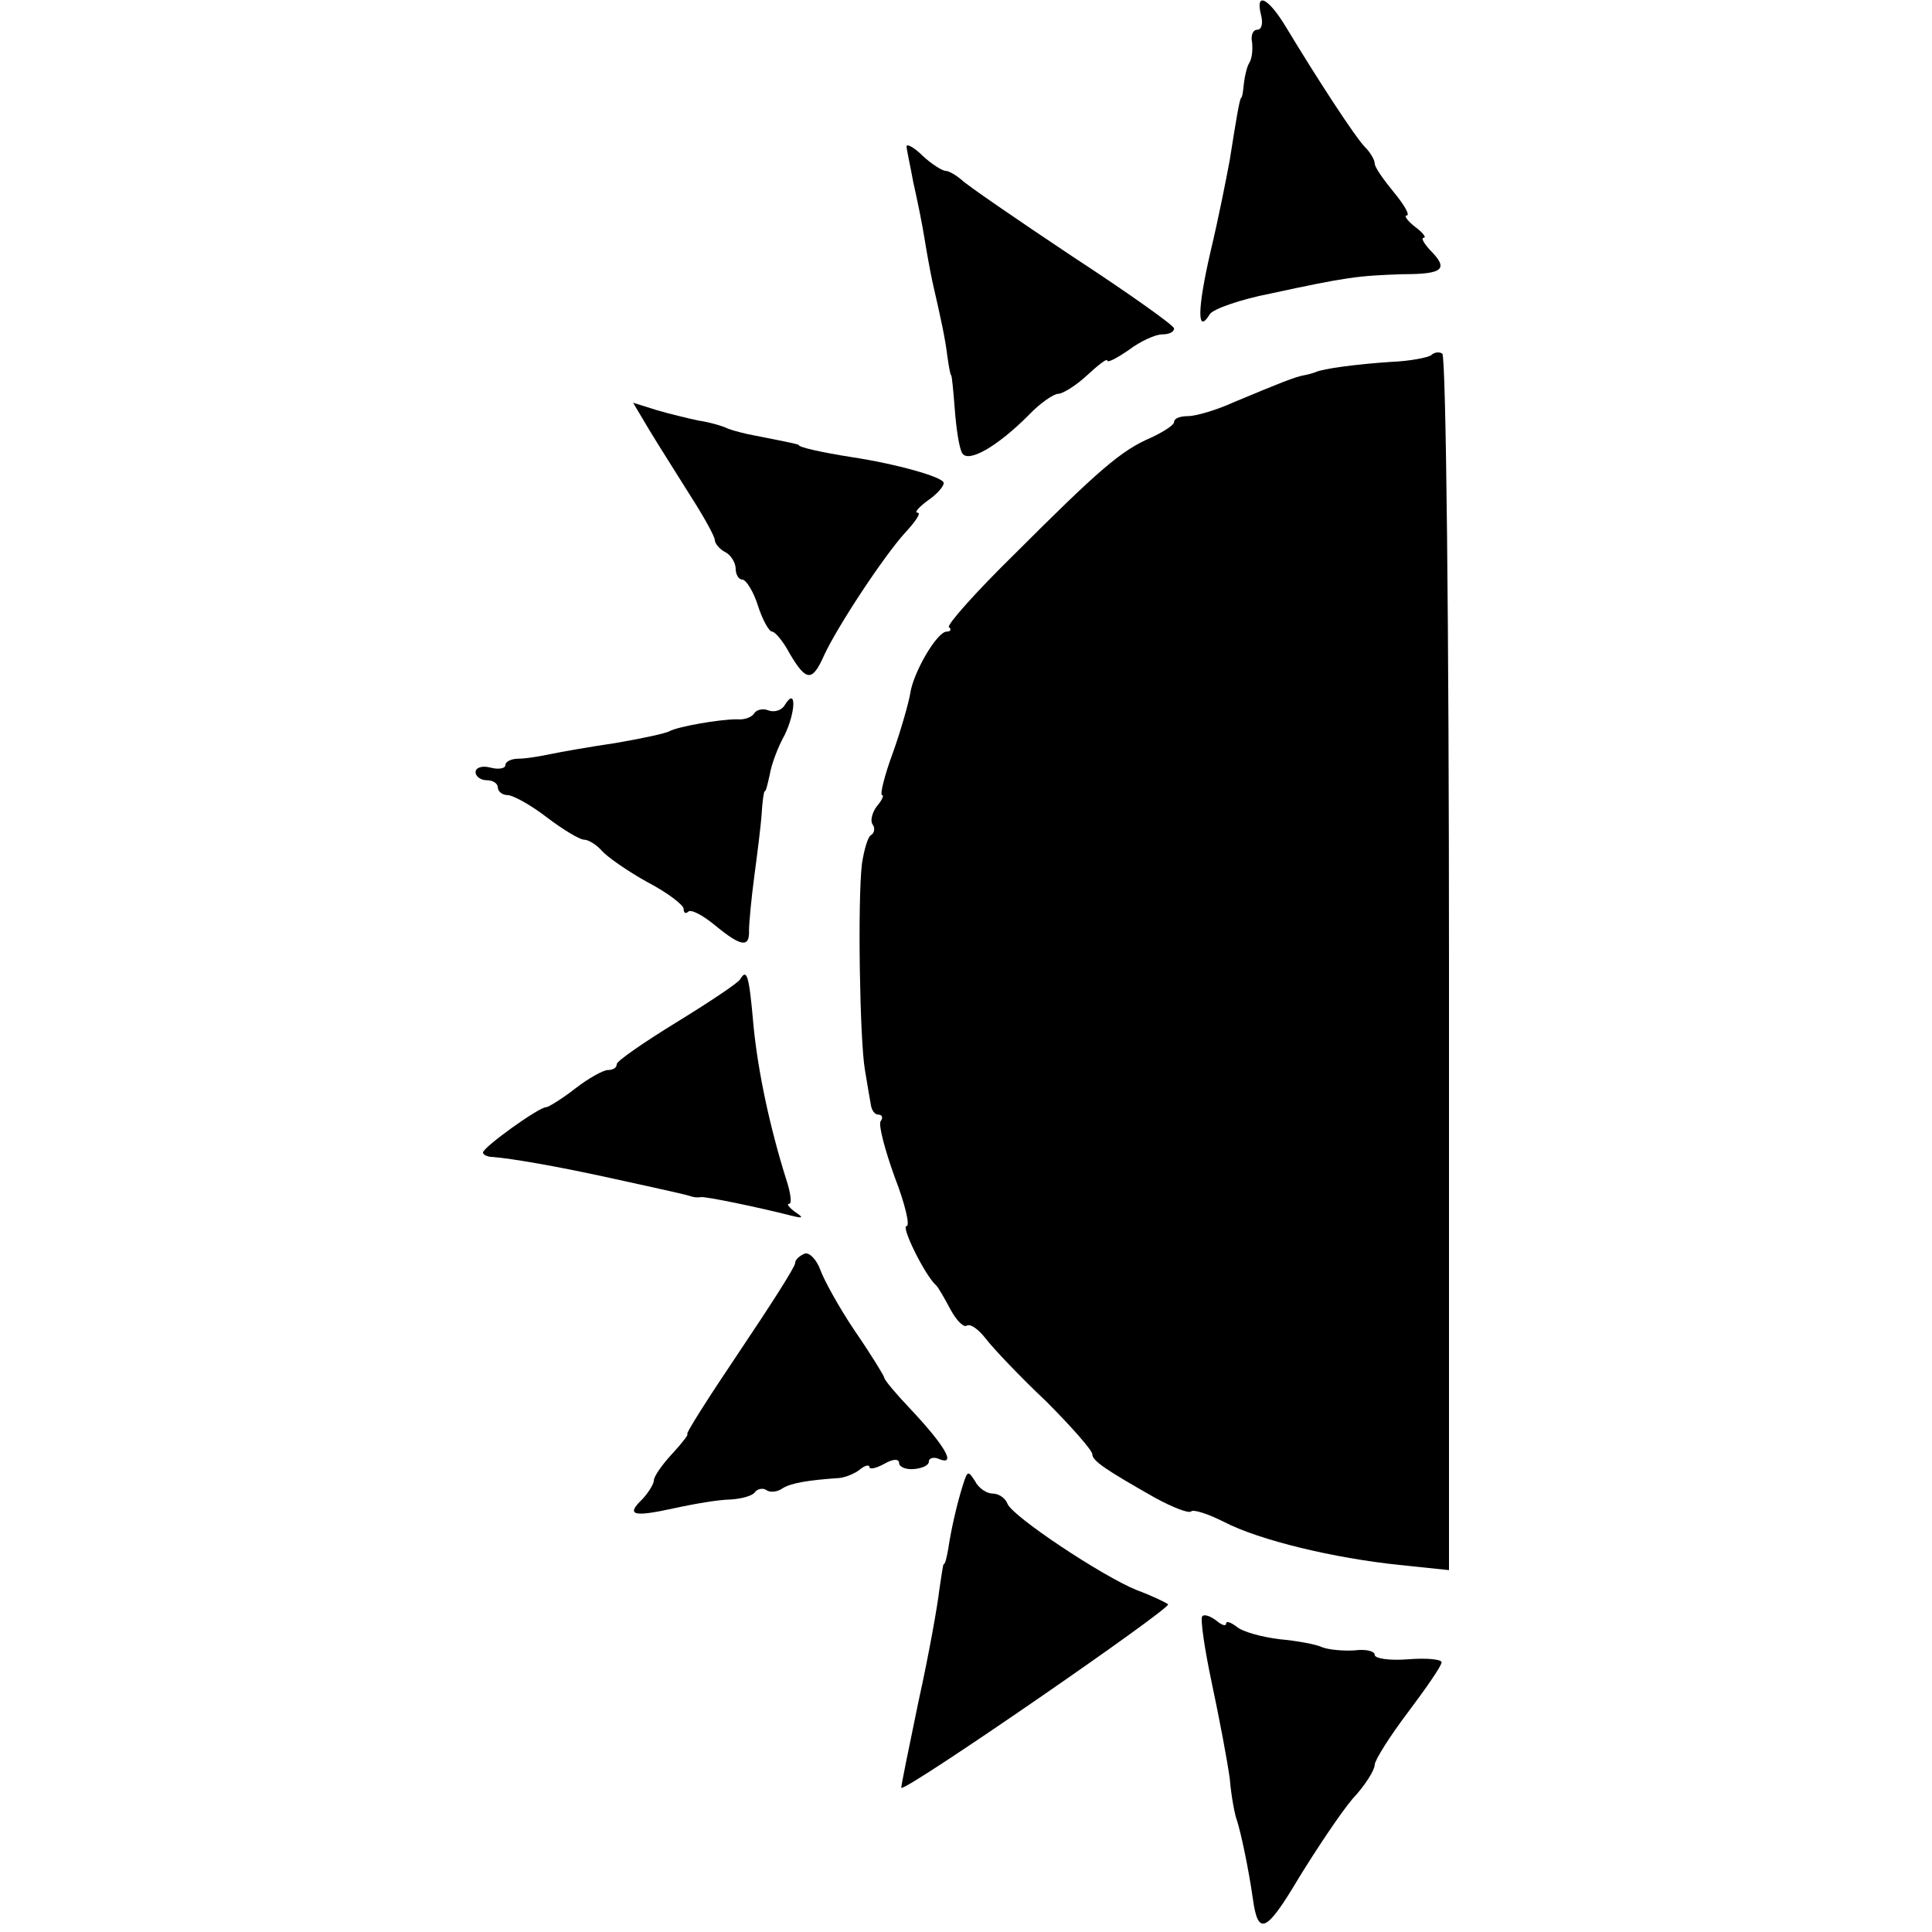
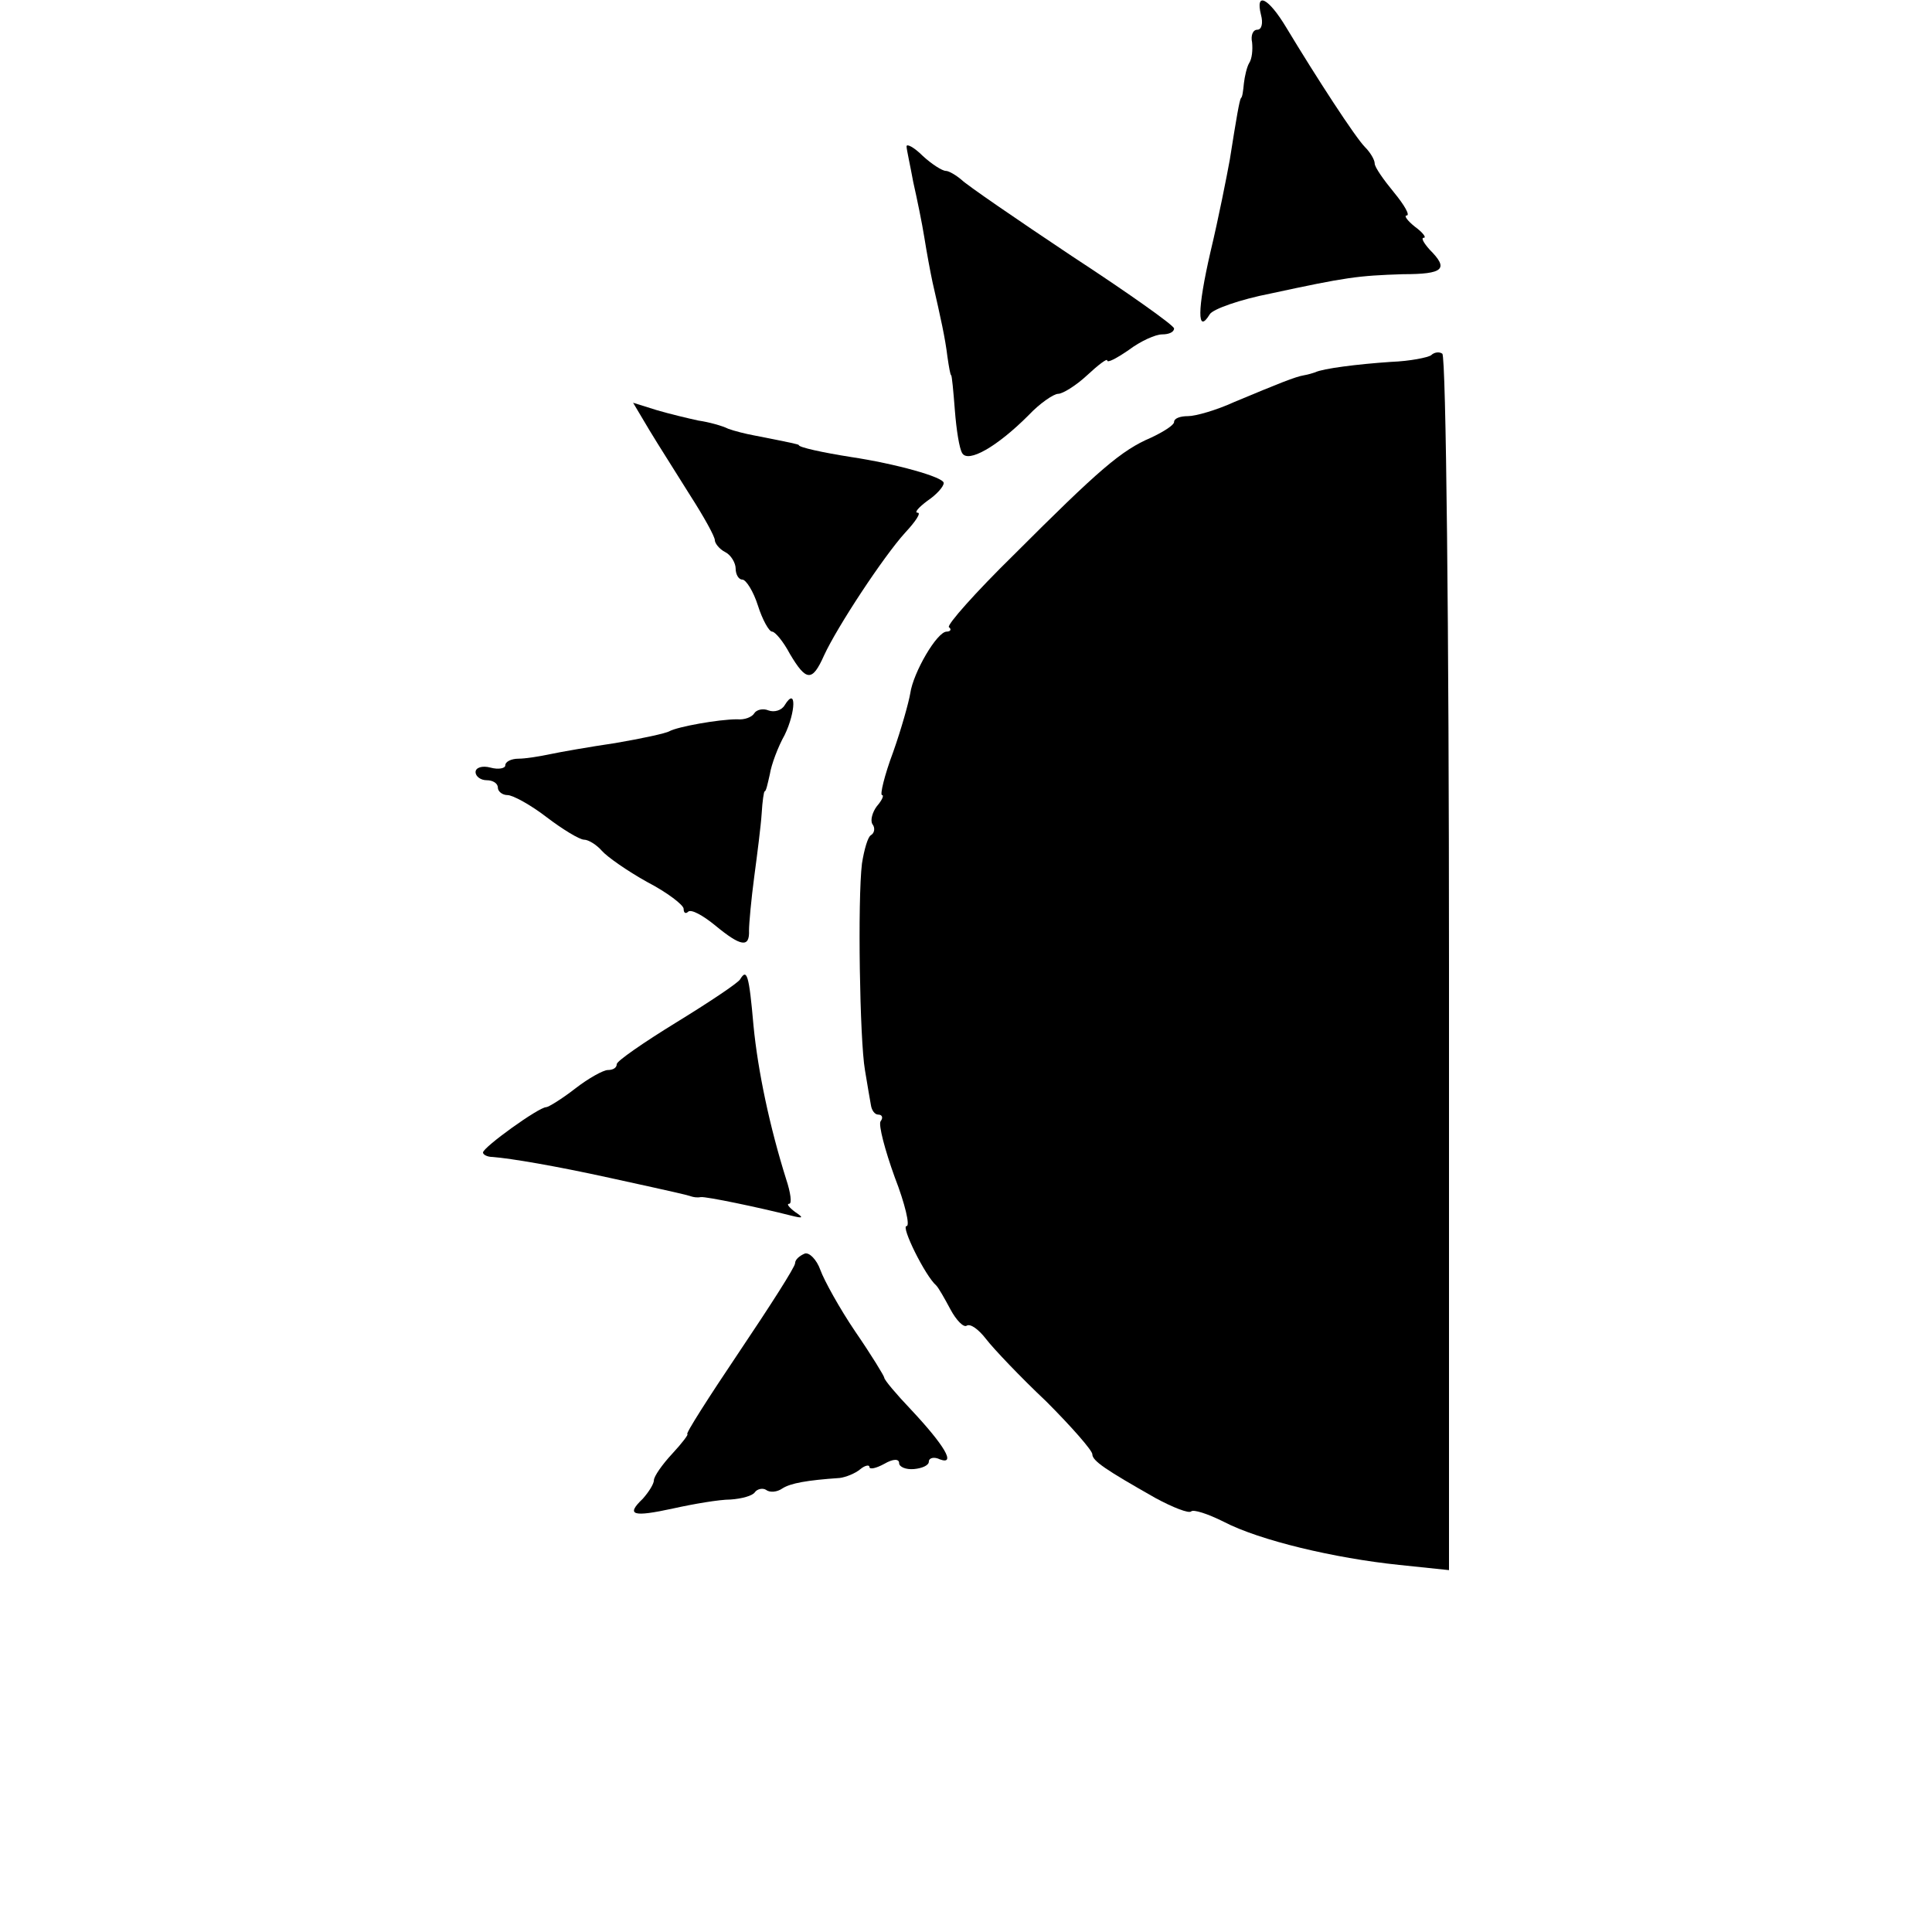
<svg xmlns="http://www.w3.org/2000/svg" version="1.0" width="260pt" height="260pt" viewBox="0 0 260 260" preserveAspectRatio="xMidYMid meet">
  <g transform="translate(0,260) scale(0.1,-0.1)" fill="#000000" stroke="none">
    <path d="M1697 2580 c3 -11 1 -20 -5 -20 -6 0 -9 -8 -7 -17 1 -10 0 -22 -4 -28 -3 -5 -6 -18 -7 -27 -1 -10 -2 -19 -4 -20 -2 -3 -6 -26 -15 -83 -4 -22 -15 -78 -26 -124 -18 -78 -18 -112 -1 -84 4 7 41 20 82 28 102 22 117 24 178 26 55 0 62 7 36 33 -8 9 -12 16 -8 16 4 0 -1 7 -12 15 -10 8 -15 15 -11 15 5 0 -3 14 -17 31 -14 17 -26 34 -26 39 0 5 -6 15 -13 22 -13 13 -65 93 -106 161 -24 40 -42 49 -34 17z" />
    <path d="M1220 2403 c0 -4 5 -26 9 -48 5 -22 12 -56 15 -75 3 -19 8 -46 11 -60 11 -48 17 -75 20 -100 2 -14 4 -25 5 -25 1 0 3 -21 5 -47 2 -26 6 -52 10 -58 8 -13 46 8 89 51 15 16 34 29 40 29 6 0 24 11 39 25 15 14 27 23 27 20 0 -4 13 3 29 14 16 12 36 21 45 21 9 0 16 3 16 8 0 4 -62 48 -137 97 -75 50 -142 96 -149 103 -7 6 -17 12 -21 12 -5 0 -19 9 -31 20 -12 12 -22 17 -22 13z" />
    <path d="M1926 2122 c-4 -3 -28 -8 -54 -9 -45 -3 -92 -9 -102 -14 -3 -1 -9 -3 -15 -4 -12 -2 -34 -11 -94 -36 -24 -11 -52 -19 -62 -19 -11 0 -19 -3 -19 -8 0 -4 -14 -13 -31 -21 -40 -17 -70 -43 -185 -158 -51 -50 -90 -94 -87 -97 4 -3 2 -6 -3 -6 -13 0 -45 -55 -49 -83 -2 -12 -12 -48 -23 -79 -12 -32 -18 -58 -15 -58 3 0 0 -7 -7 -15 -6 -8 -9 -19 -6 -24 4 -5 3 -12 -2 -15 -4 -2 -9 -19 -12 -38 -6 -49 -3 -238 4 -278 3 -19 7 -41 8 -47 1 -7 5 -13 10 -13 5 0 7 -4 3 -9 -3 -5 6 -39 19 -75 14 -36 21 -66 16 -66 -8 0 25 -67 40 -80 3 -3 11 -17 19 -32 8 -15 18 -25 22 -22 5 3 16 -5 26 -18 10 -13 46 -51 81 -84 34 -34 62 -66 62 -71 0 -9 18 -21 85 -59 24 -13 45 -21 48 -18 3 3 22 -3 44 -14 48 -25 149 -49 236 -58 l67 -7 0 816 c0 449 -4 818 -9 821 -4 3 -11 2 -15 -2z" />
    <path d="M874 2021 c12 -20 37 -59 55 -88 18 -28 33 -55 33 -60 0 -4 6 -12 14 -16 8 -4 14 -15 14 -22 0 -8 4 -15 9 -15 5 0 15 -16 21 -35 6 -19 15 -35 19 -35 4 0 15 -13 24 -30 22 -37 30 -38 46 -2 18 39 80 133 109 165 14 15 22 27 17 27 -5 0 1 7 13 16 12 8 22 19 22 24 0 8 -65 26 -125 35 -38 6 -70 13 -70 16 0 1 -9 3 -60 13 -11 2 -27 6 -35 9 -8 4 -26 9 -40 11 -14 3 -39 9 -56 14 l-32 10 22 -37z" />
    <path d="M1056 1651 c-4 -7 -14 -10 -22 -7 -7 3 -16 1 -19 -4 -3 -5 -13 -9 -23 -8 -25 0 -80 -10 -91 -16 -5 -3 -38 -10 -73 -16 -34 -5 -74 -12 -88 -15 -14 -3 -33 -6 -42 -6 -10 0 -18 -4 -18 -9 0 -4 -9 -6 -20 -3 -11 3 -20 0 -20 -6 0 -6 7 -11 15 -11 8 0 15 -4 15 -10 0 -5 6 -10 13 -10 7 0 31 -13 53 -30 21 -16 44 -30 50 -30 6 0 17 -7 24 -15 7 -8 34 -27 61 -42 27 -14 49 -31 49 -36 0 -6 3 -7 6 -4 4 4 20 -5 36 -18 35 -29 47 -31 46 -7 0 9 3 42 7 72 4 30 9 69 10 85 1 17 3 30 4 30 2 0 4 10 7 23 2 13 11 37 20 53 15 31 16 66 0 40z" />
    <path d="M996 1282 c-3 -5 -42 -31 -86 -58 -44 -27 -80 -52 -80 -56 0 -5 -5 -8 -12 -8 -6 0 -26 -11 -44 -25 -18 -14 -36 -25 -39 -25 -10 0 -85 -54 -85 -61 0 -3 6 -6 13 -6 25 -2 84 -12 157 -28 96 -21 104 -23 110 -25 3 -1 8 -2 13 -1 7 1 79 -14 122 -25 16 -4 17 -3 5 5 -8 6 -12 11 -8 11 4 0 2 15 -4 33 -22 70 -38 145 -44 207 -6 69 -9 77 -18 62z" />
    <path d="M1083 913 c-7 -3 -13 -8 -13 -13 0 -5 -34 -58 -75 -119 -41 -61 -73 -111 -70 -111 2 0 -7 -12 -20 -26 -14 -15 -25 -31 -25 -36 0 -5 -7 -16 -15 -25 -23 -22 -14 -25 41 -13 27 6 62 12 77 12 15 1 30 5 33 10 3 4 10 6 15 3 5 -4 15 -3 22 2 11 7 33 11 77 14 8 1 21 6 28 12 6 5 12 6 12 3 0 -4 9 -2 20 4 12 7 20 7 20 1 0 -5 9 -9 20 -8 11 1 20 5 20 10 0 5 7 7 15 3 22 -8 6 19 -39 67 -20 21 -36 40 -36 43 0 2 -17 30 -39 62 -21 31 -42 69 -47 83 -5 14 -15 24 -21 22z" />
-     <path d="M1296 602 c-8 -25 -16 -60 -20 -87 -2 -11 -4 -20 -6 -20 -1 0 -3 -16 -6 -35 -2 -19 -14 -87 -28 -150 -13 -63 -24 -116 -23 -116 6 -5 364 242 359 247 -4 3 -23 12 -42 19 -47 19 -167 99 -174 116 -3 8 -12 14 -20 14 -8 0 -19 7 -24 17 -9 14 -10 14 -16 -5z" />
-     <path d="M1618 425 c-3 -3 3 -44 13 -91 10 -47 21 -105 24 -128 2 -24 7 -50 10 -57 5 -16 15 -62 21 -104 7 -51 18 -46 62 28 24 39 56 87 72 106 17 18 30 39 30 46 0 6 20 38 45 71 24 32 45 62 45 67 0 4 -20 6 -45 4 -25 -2 -45 1 -45 6 0 5 -12 8 -27 6 -16 -1 -35 1 -43 4 -8 4 -35 9 -58 11 -24 3 -50 10 -58 17 -8 6 -14 8 -14 4 0 -4 -6 -2 -13 4 -8 6 -16 9 -19 6z" />
+     <path d="M1618 425 z" />
  </g>
</svg>